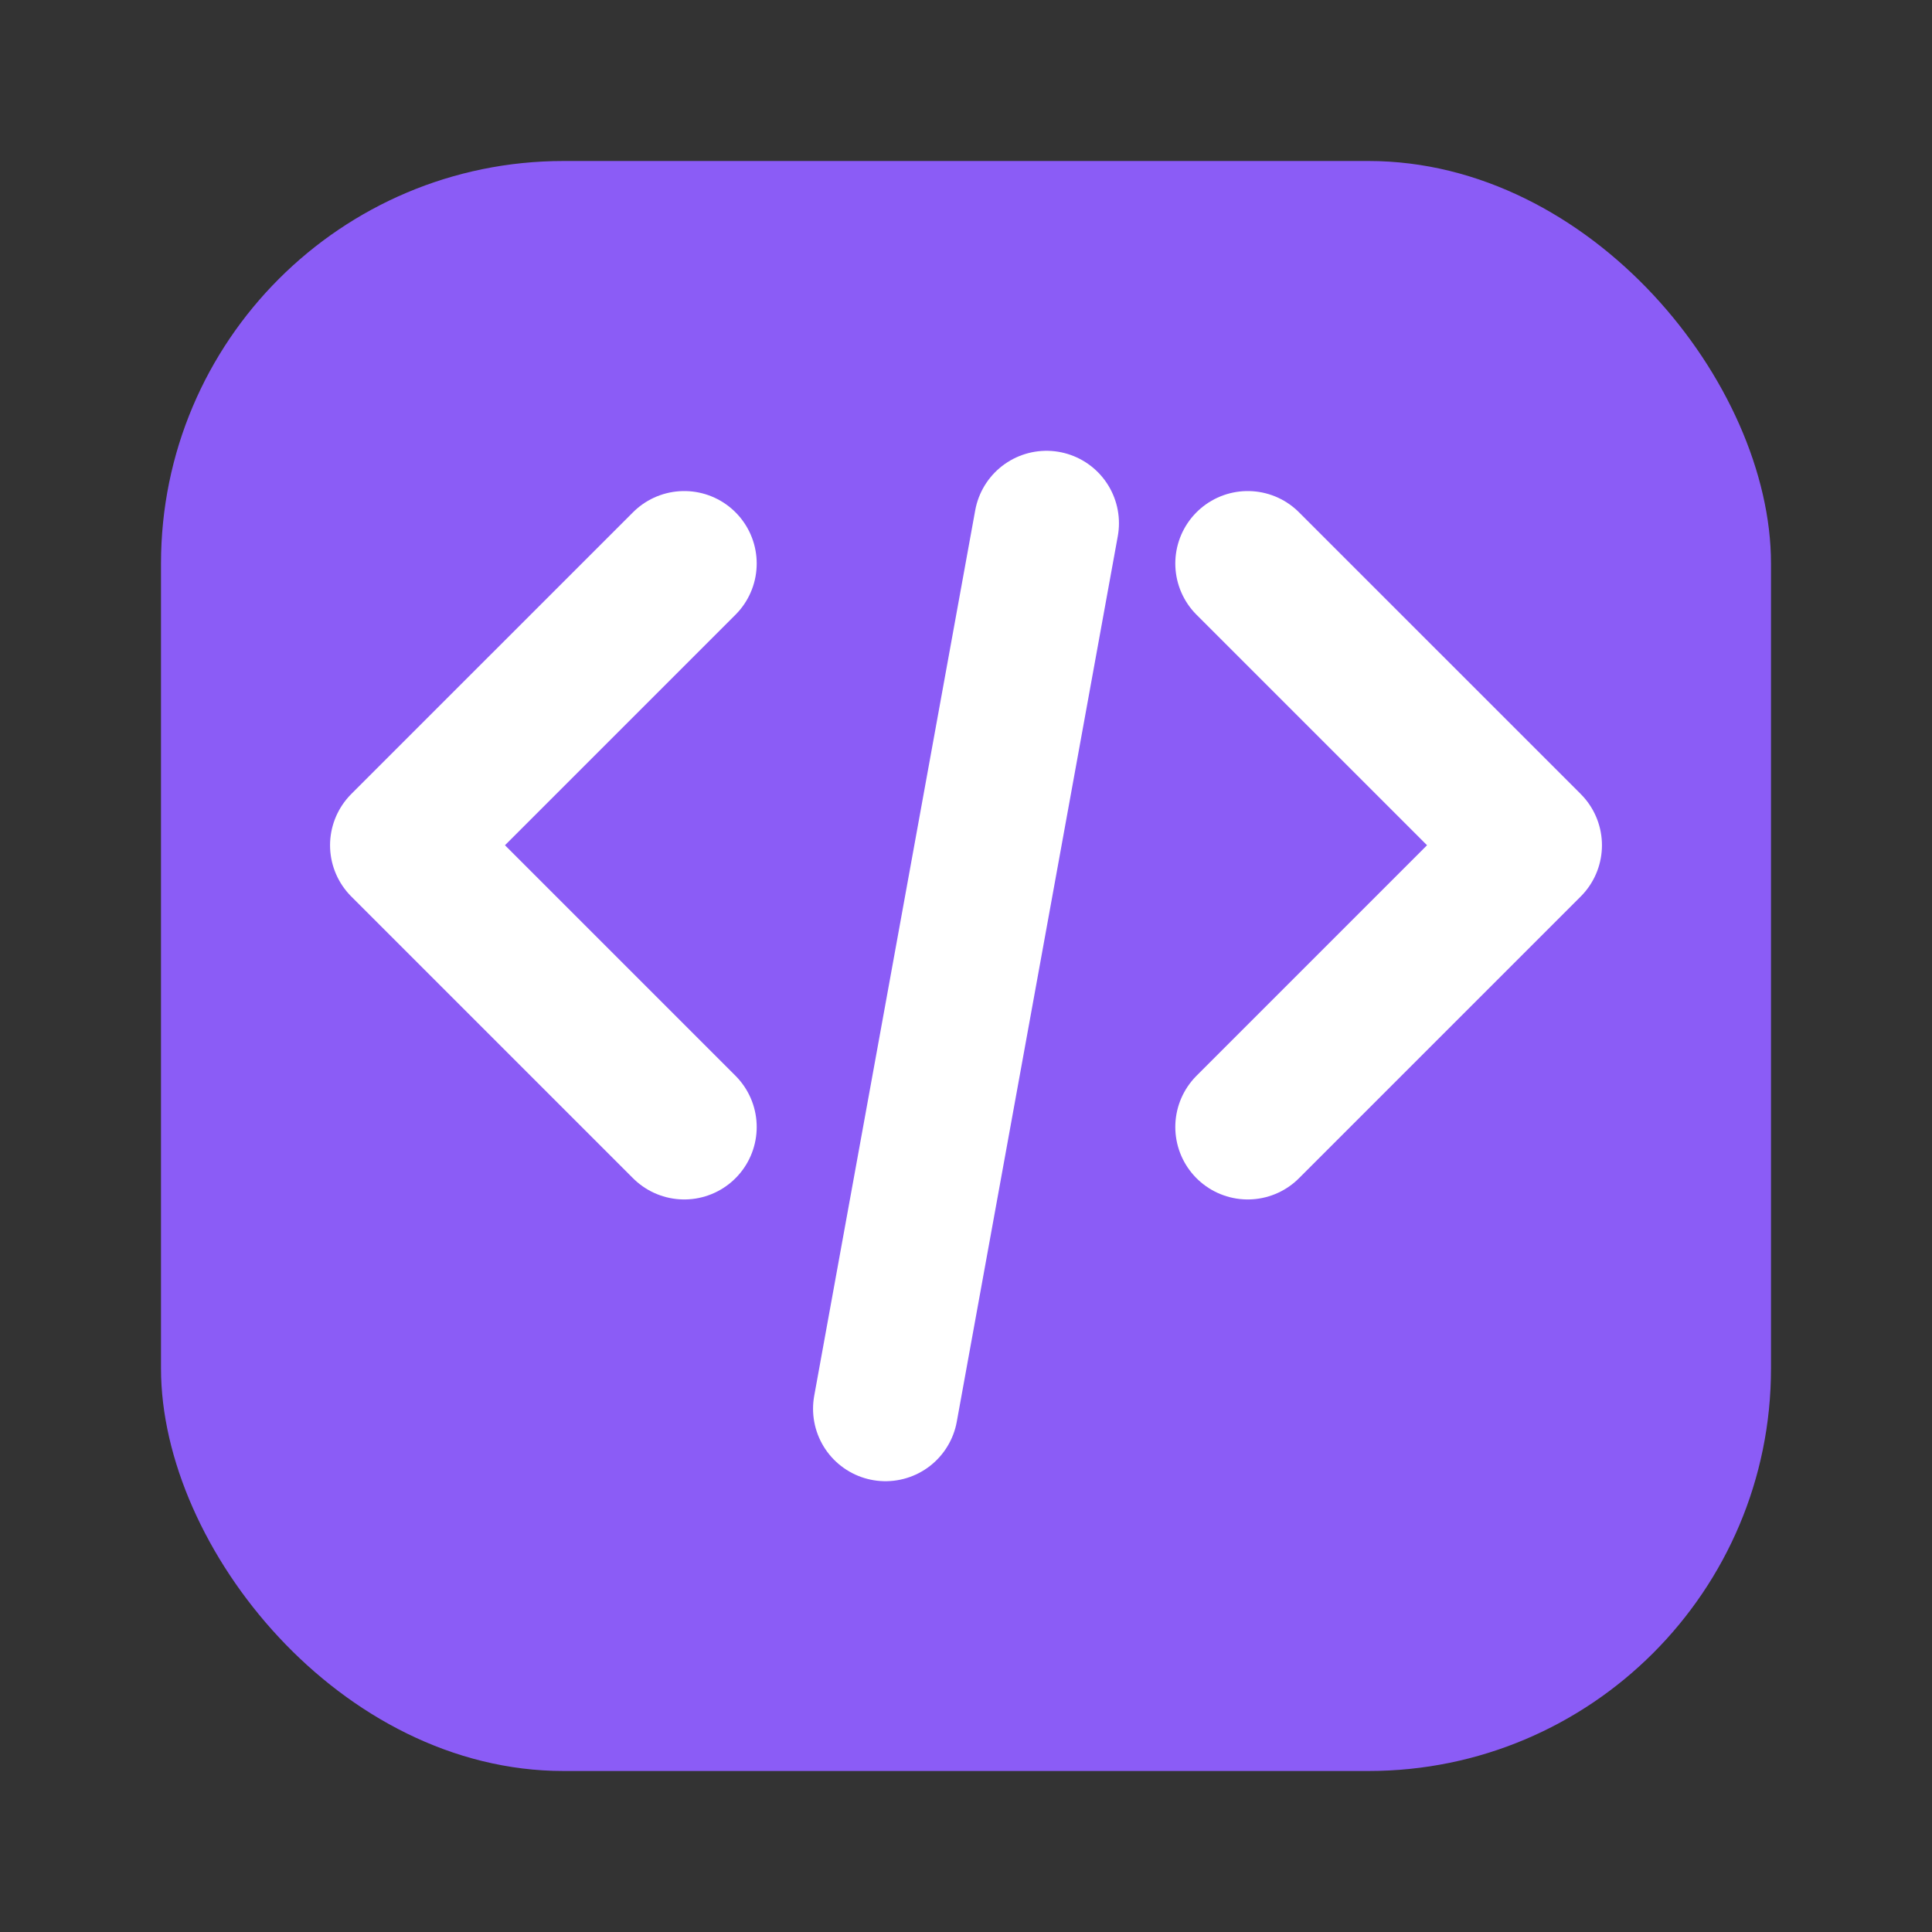
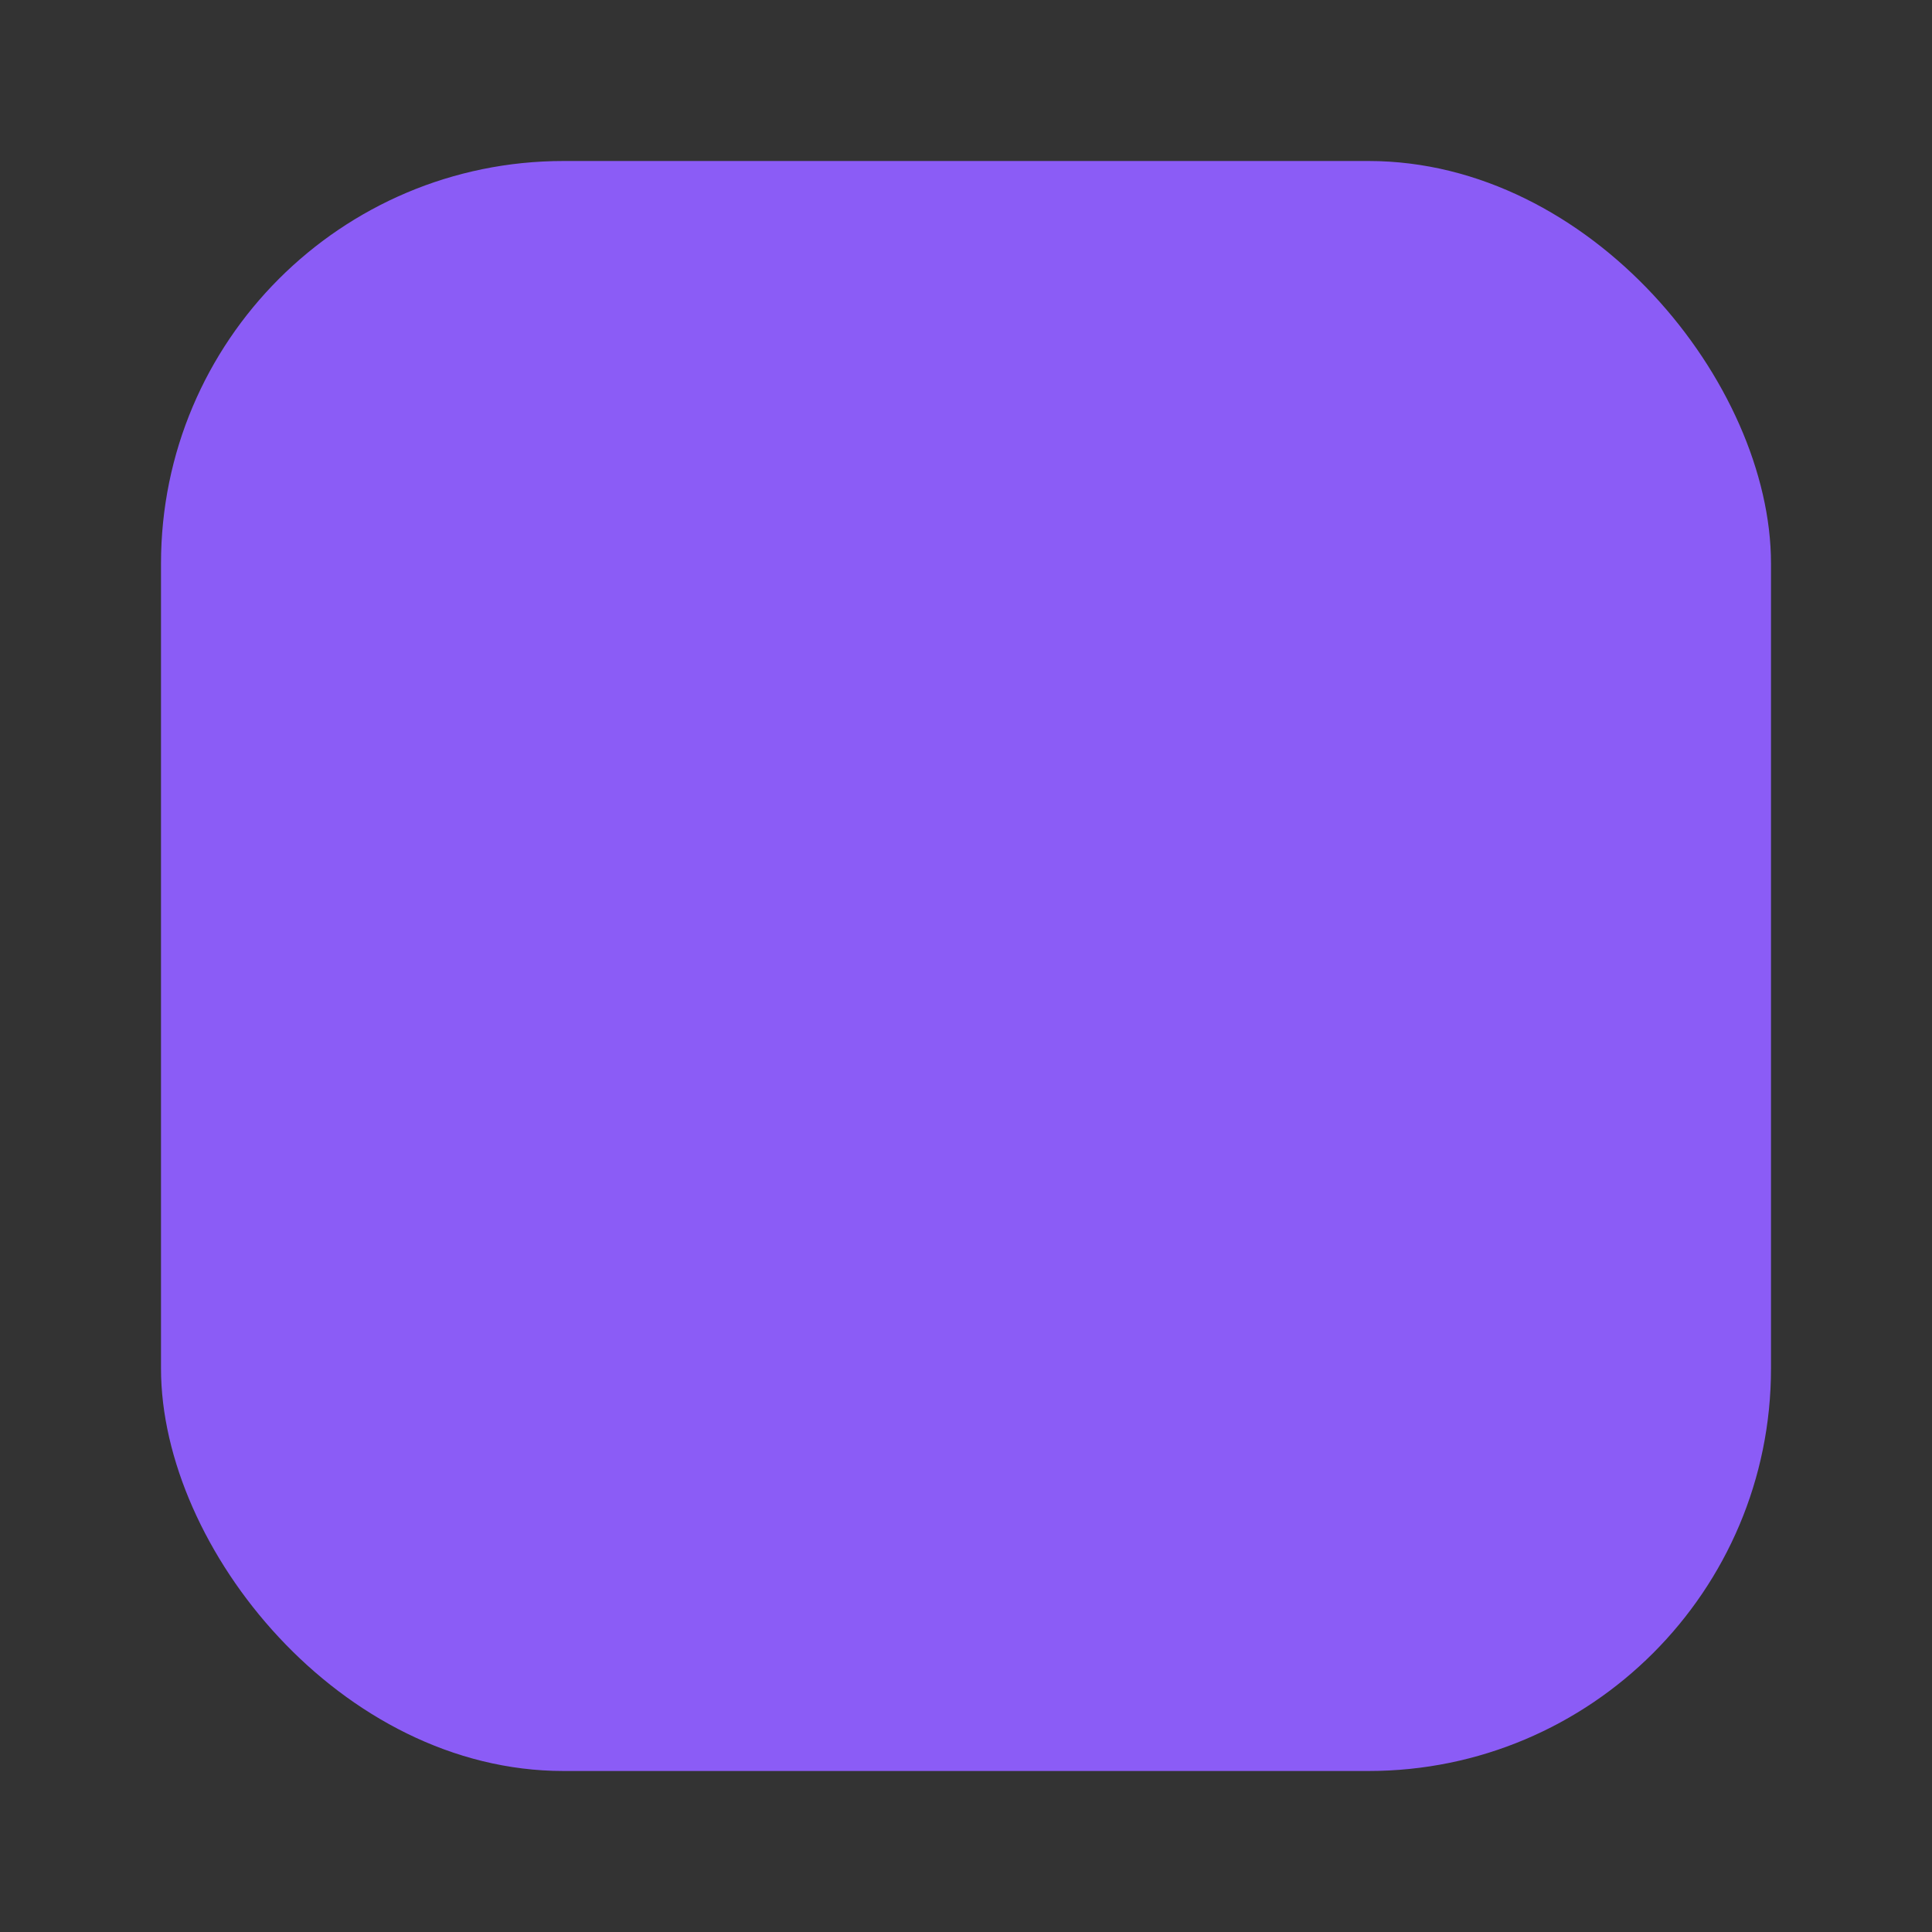
<svg xmlns="http://www.w3.org/2000/svg" width="512" height="512" viewBox="0 0 24 24" fill="none">
  <rect x="0" y="0" width="24" height="24" fill="#333333" stroke="none" />
  <rect x="2" y="2" width="20" height="20" rx="5" fill="#8b5cf6" />
-   <path d="M8.5 7L5 10.5L8.5 14" stroke="white" stroke-width="1.8" stroke-linecap="round" stroke-linejoin="round" />
-   <path d="M15.5 7L19 10.5L15.5 14" stroke="white" stroke-width="1.8" stroke-linecap="round" stroke-linejoin="round" />
-   <path d="M13 6.5L11 17.5" stroke="white" stroke-width="1.8" stroke-linecap="round" />
</svg>